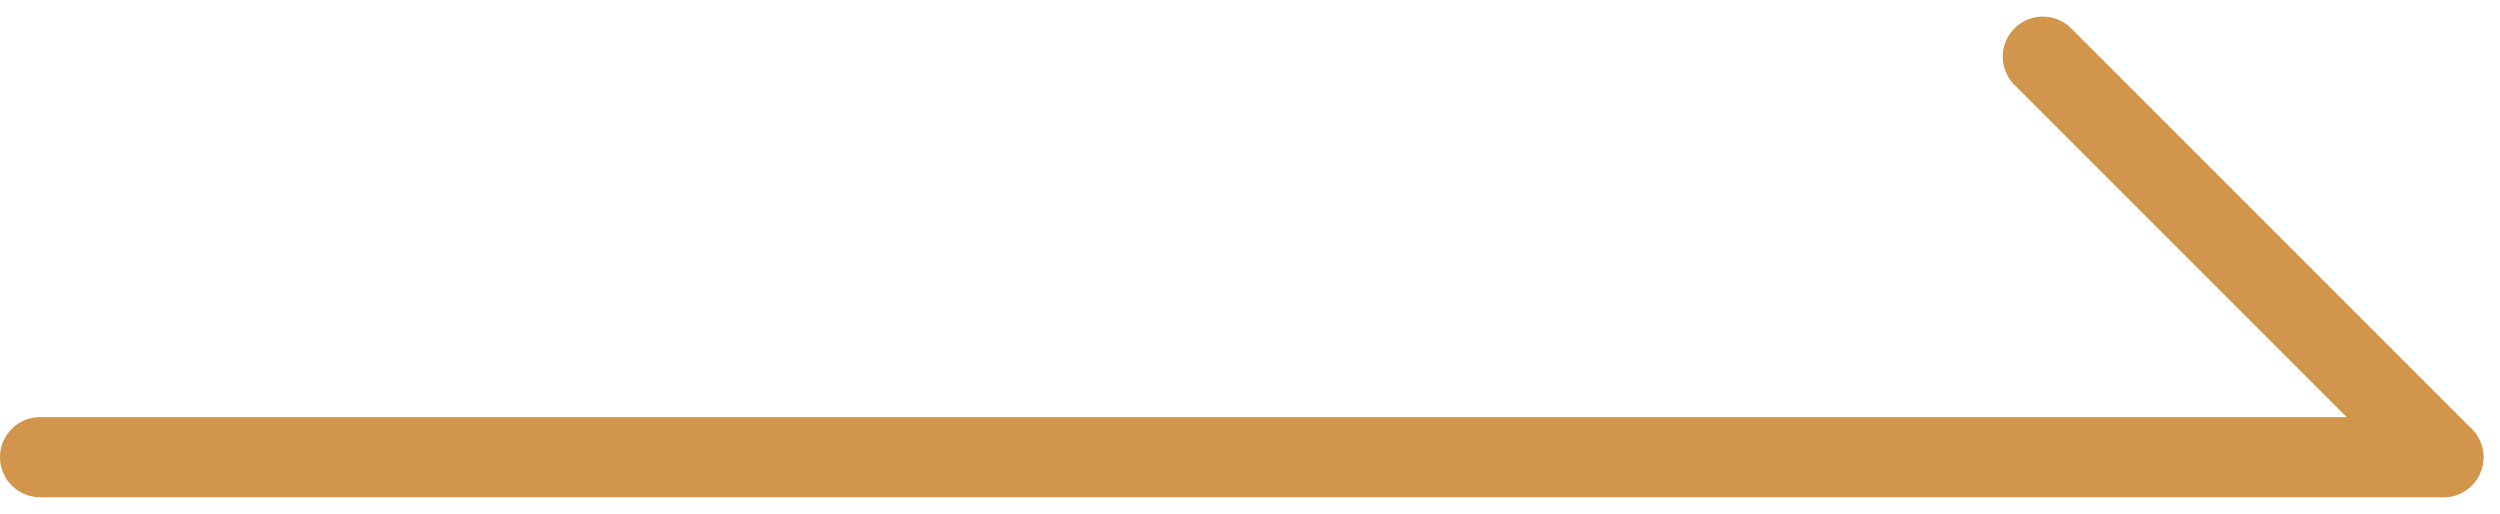
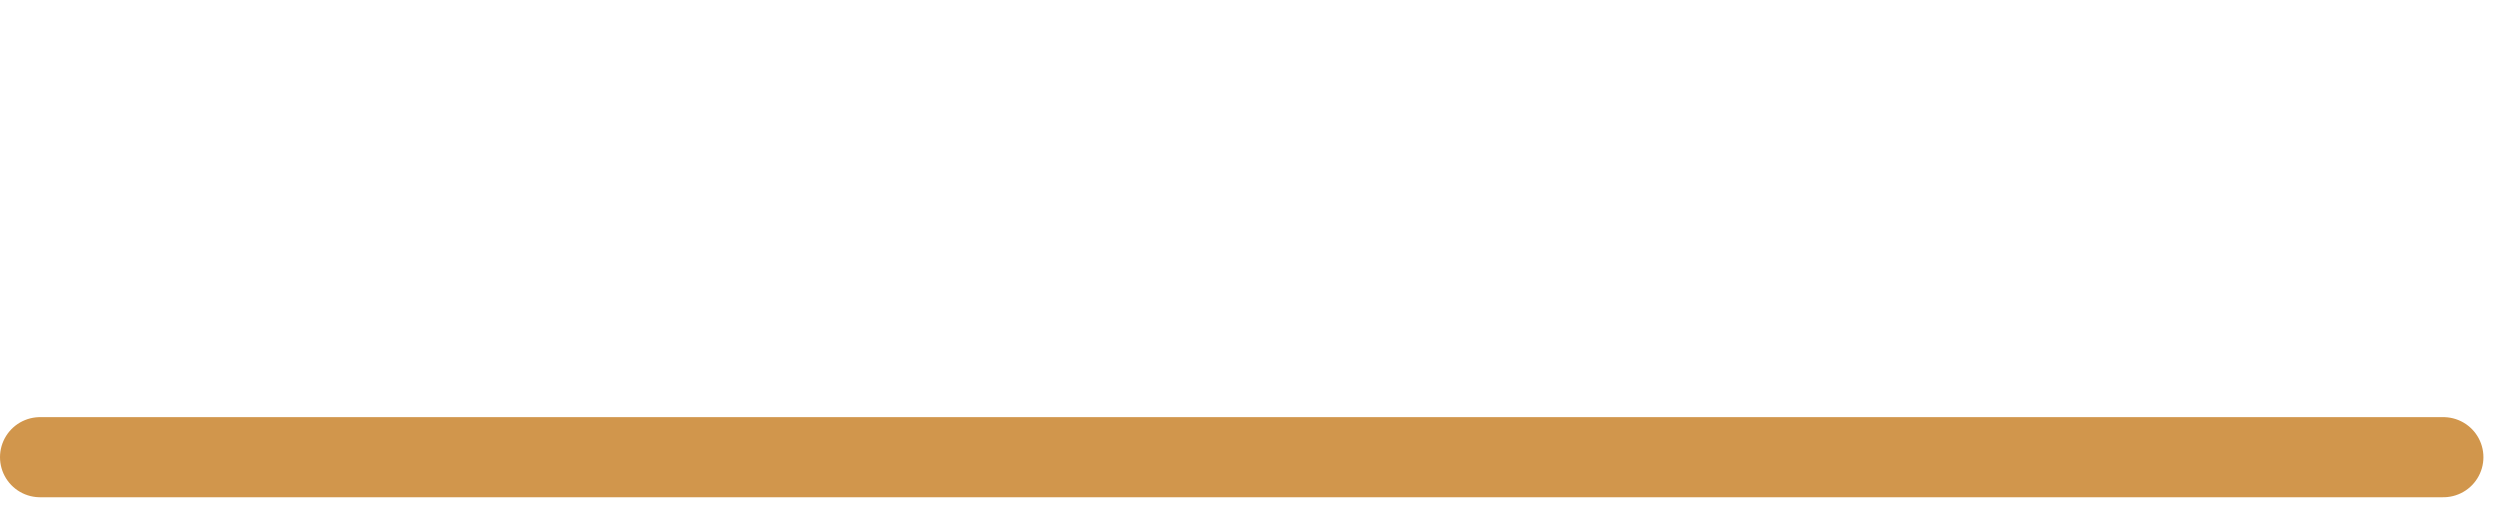
<svg xmlns="http://www.w3.org/2000/svg" width="31.207" height="6.414" viewBox="0 0 31.207 6.414">
  <g id="组_8162" data-name="组 8162" transform="translate(-776 -2175.793)">
    <line id="直线_1942" data-name="直线 1942" x2="30" transform="translate(776.5 2181.5)" fill="none" stroke="#d1964c" stroke-linecap="round" stroke-width="1" />
-     <line id="直线_1943" data-name="直线 1943" x2="5" y2="5" transform="translate(801.5 2176.5)" fill="none" stroke="#d1964c" stroke-linecap="round" stroke-width="1" />
  </g>
</svg>